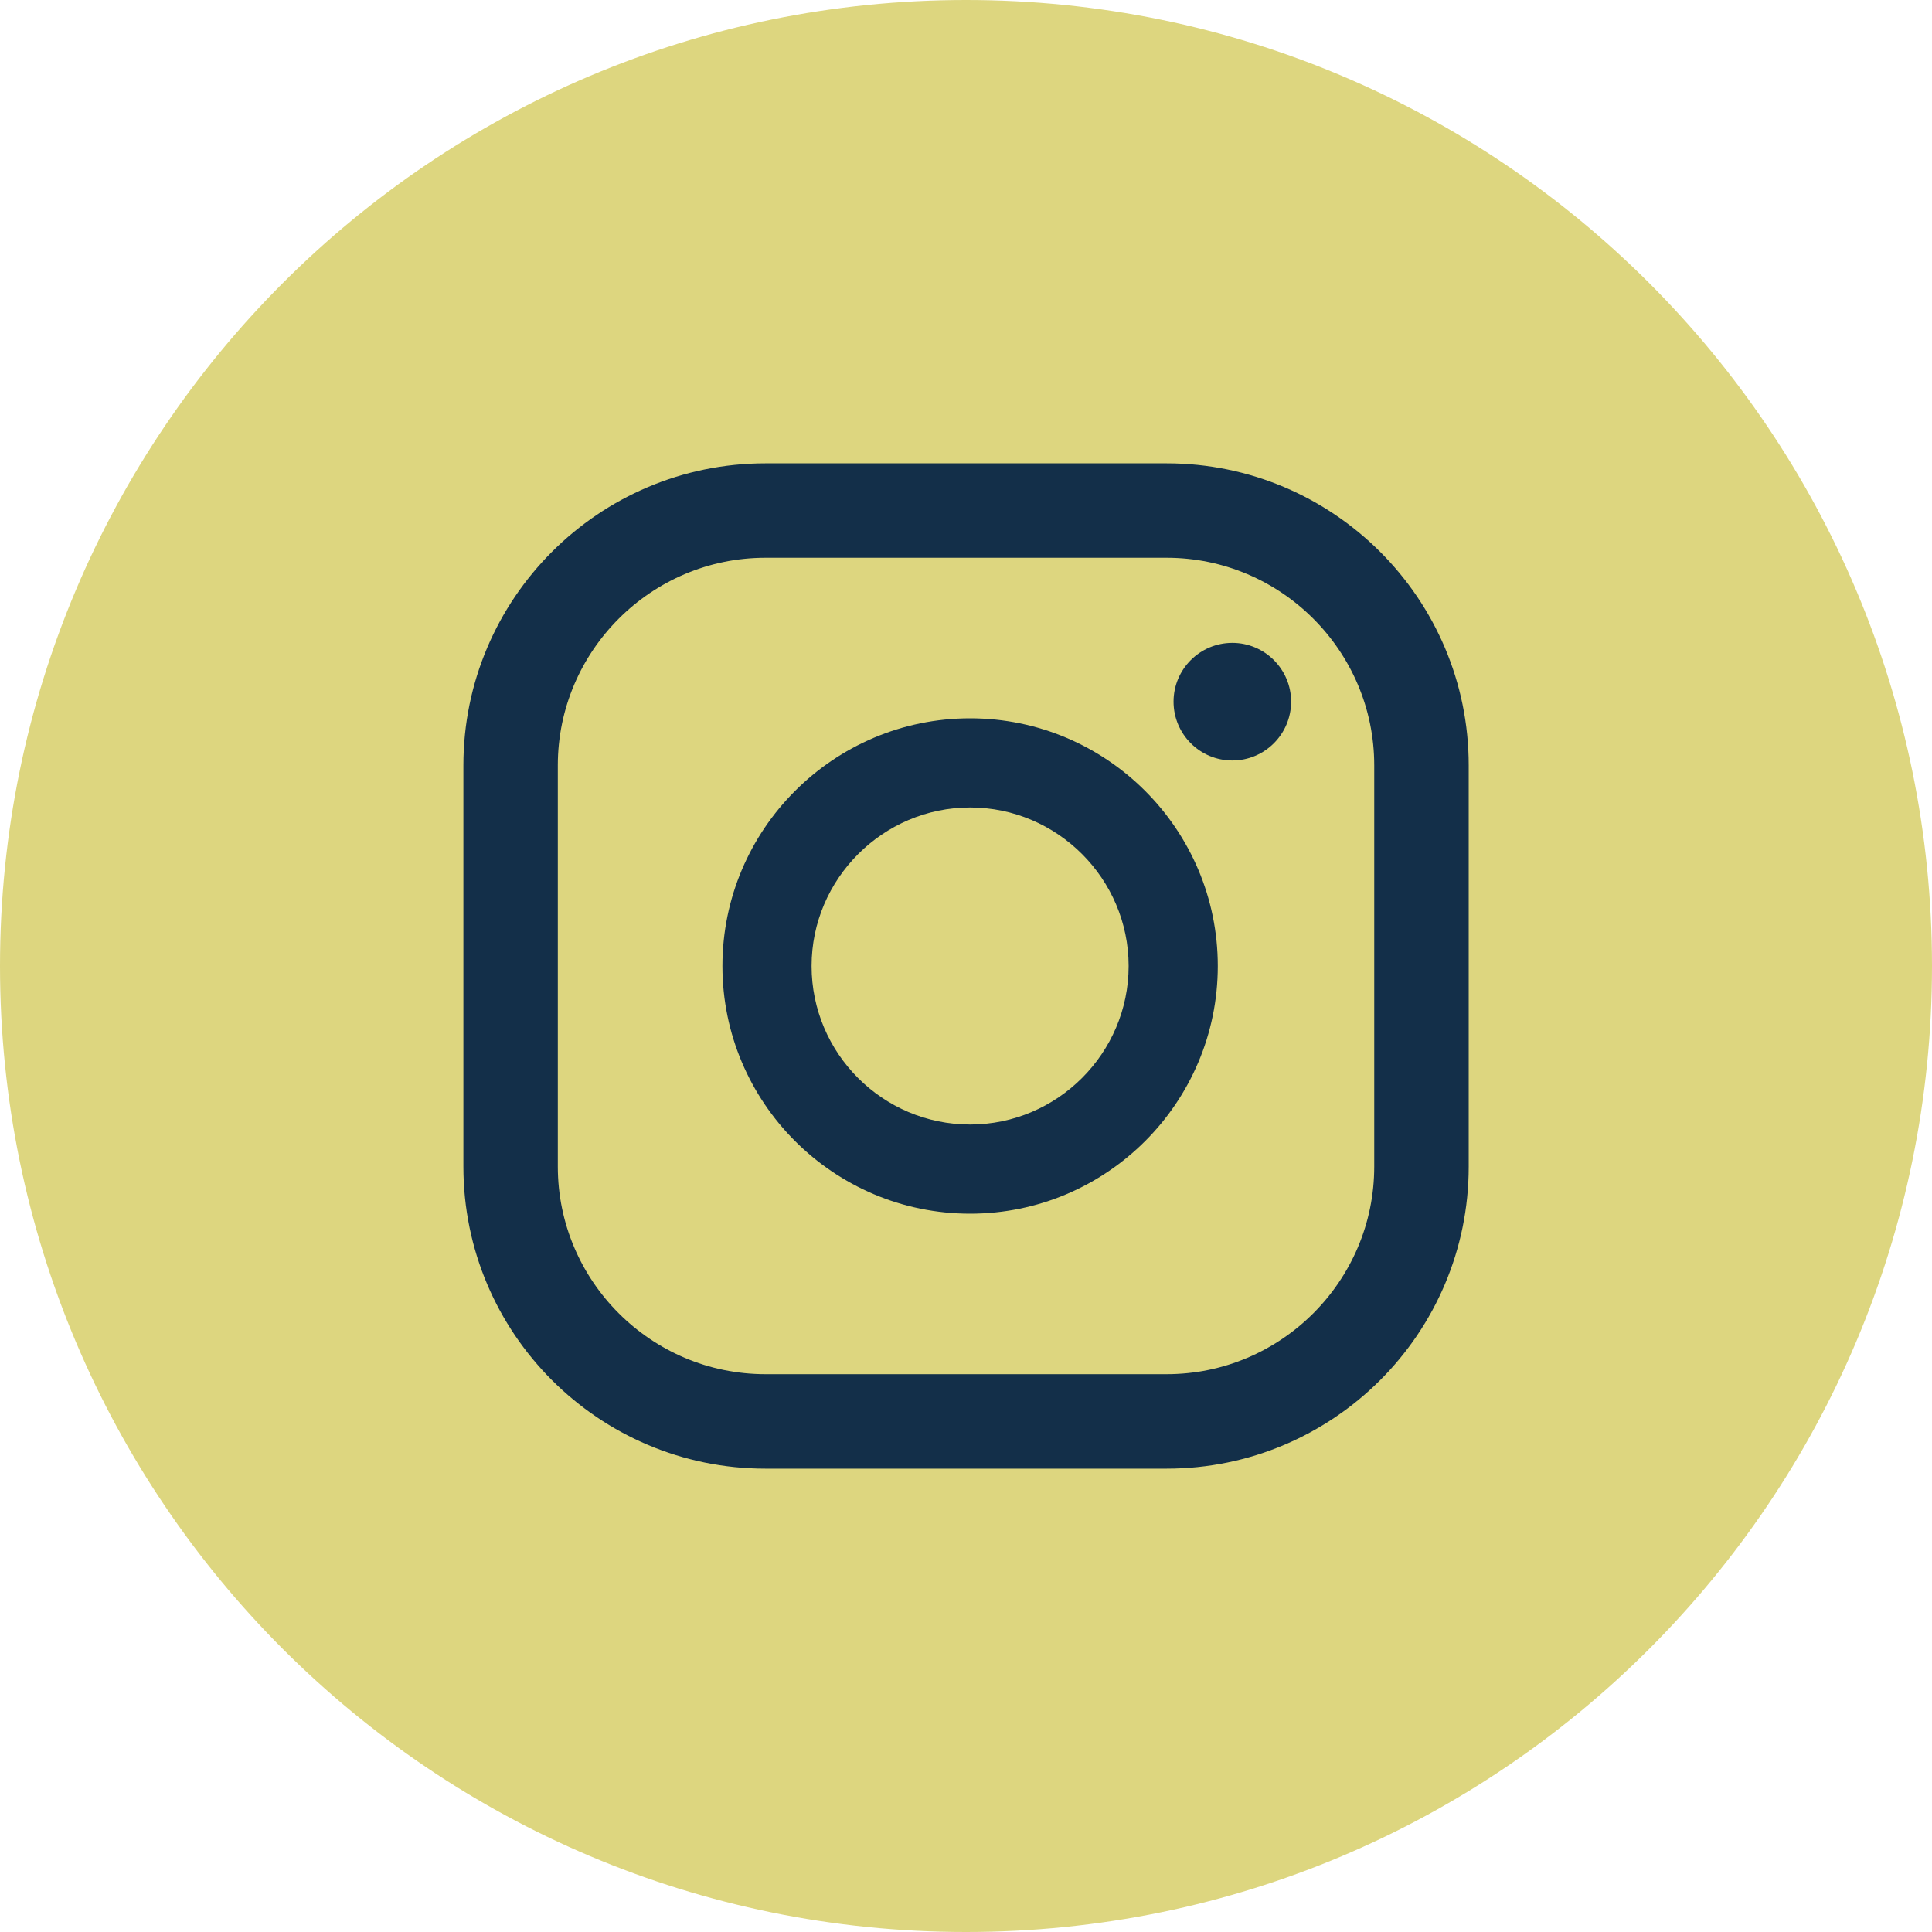
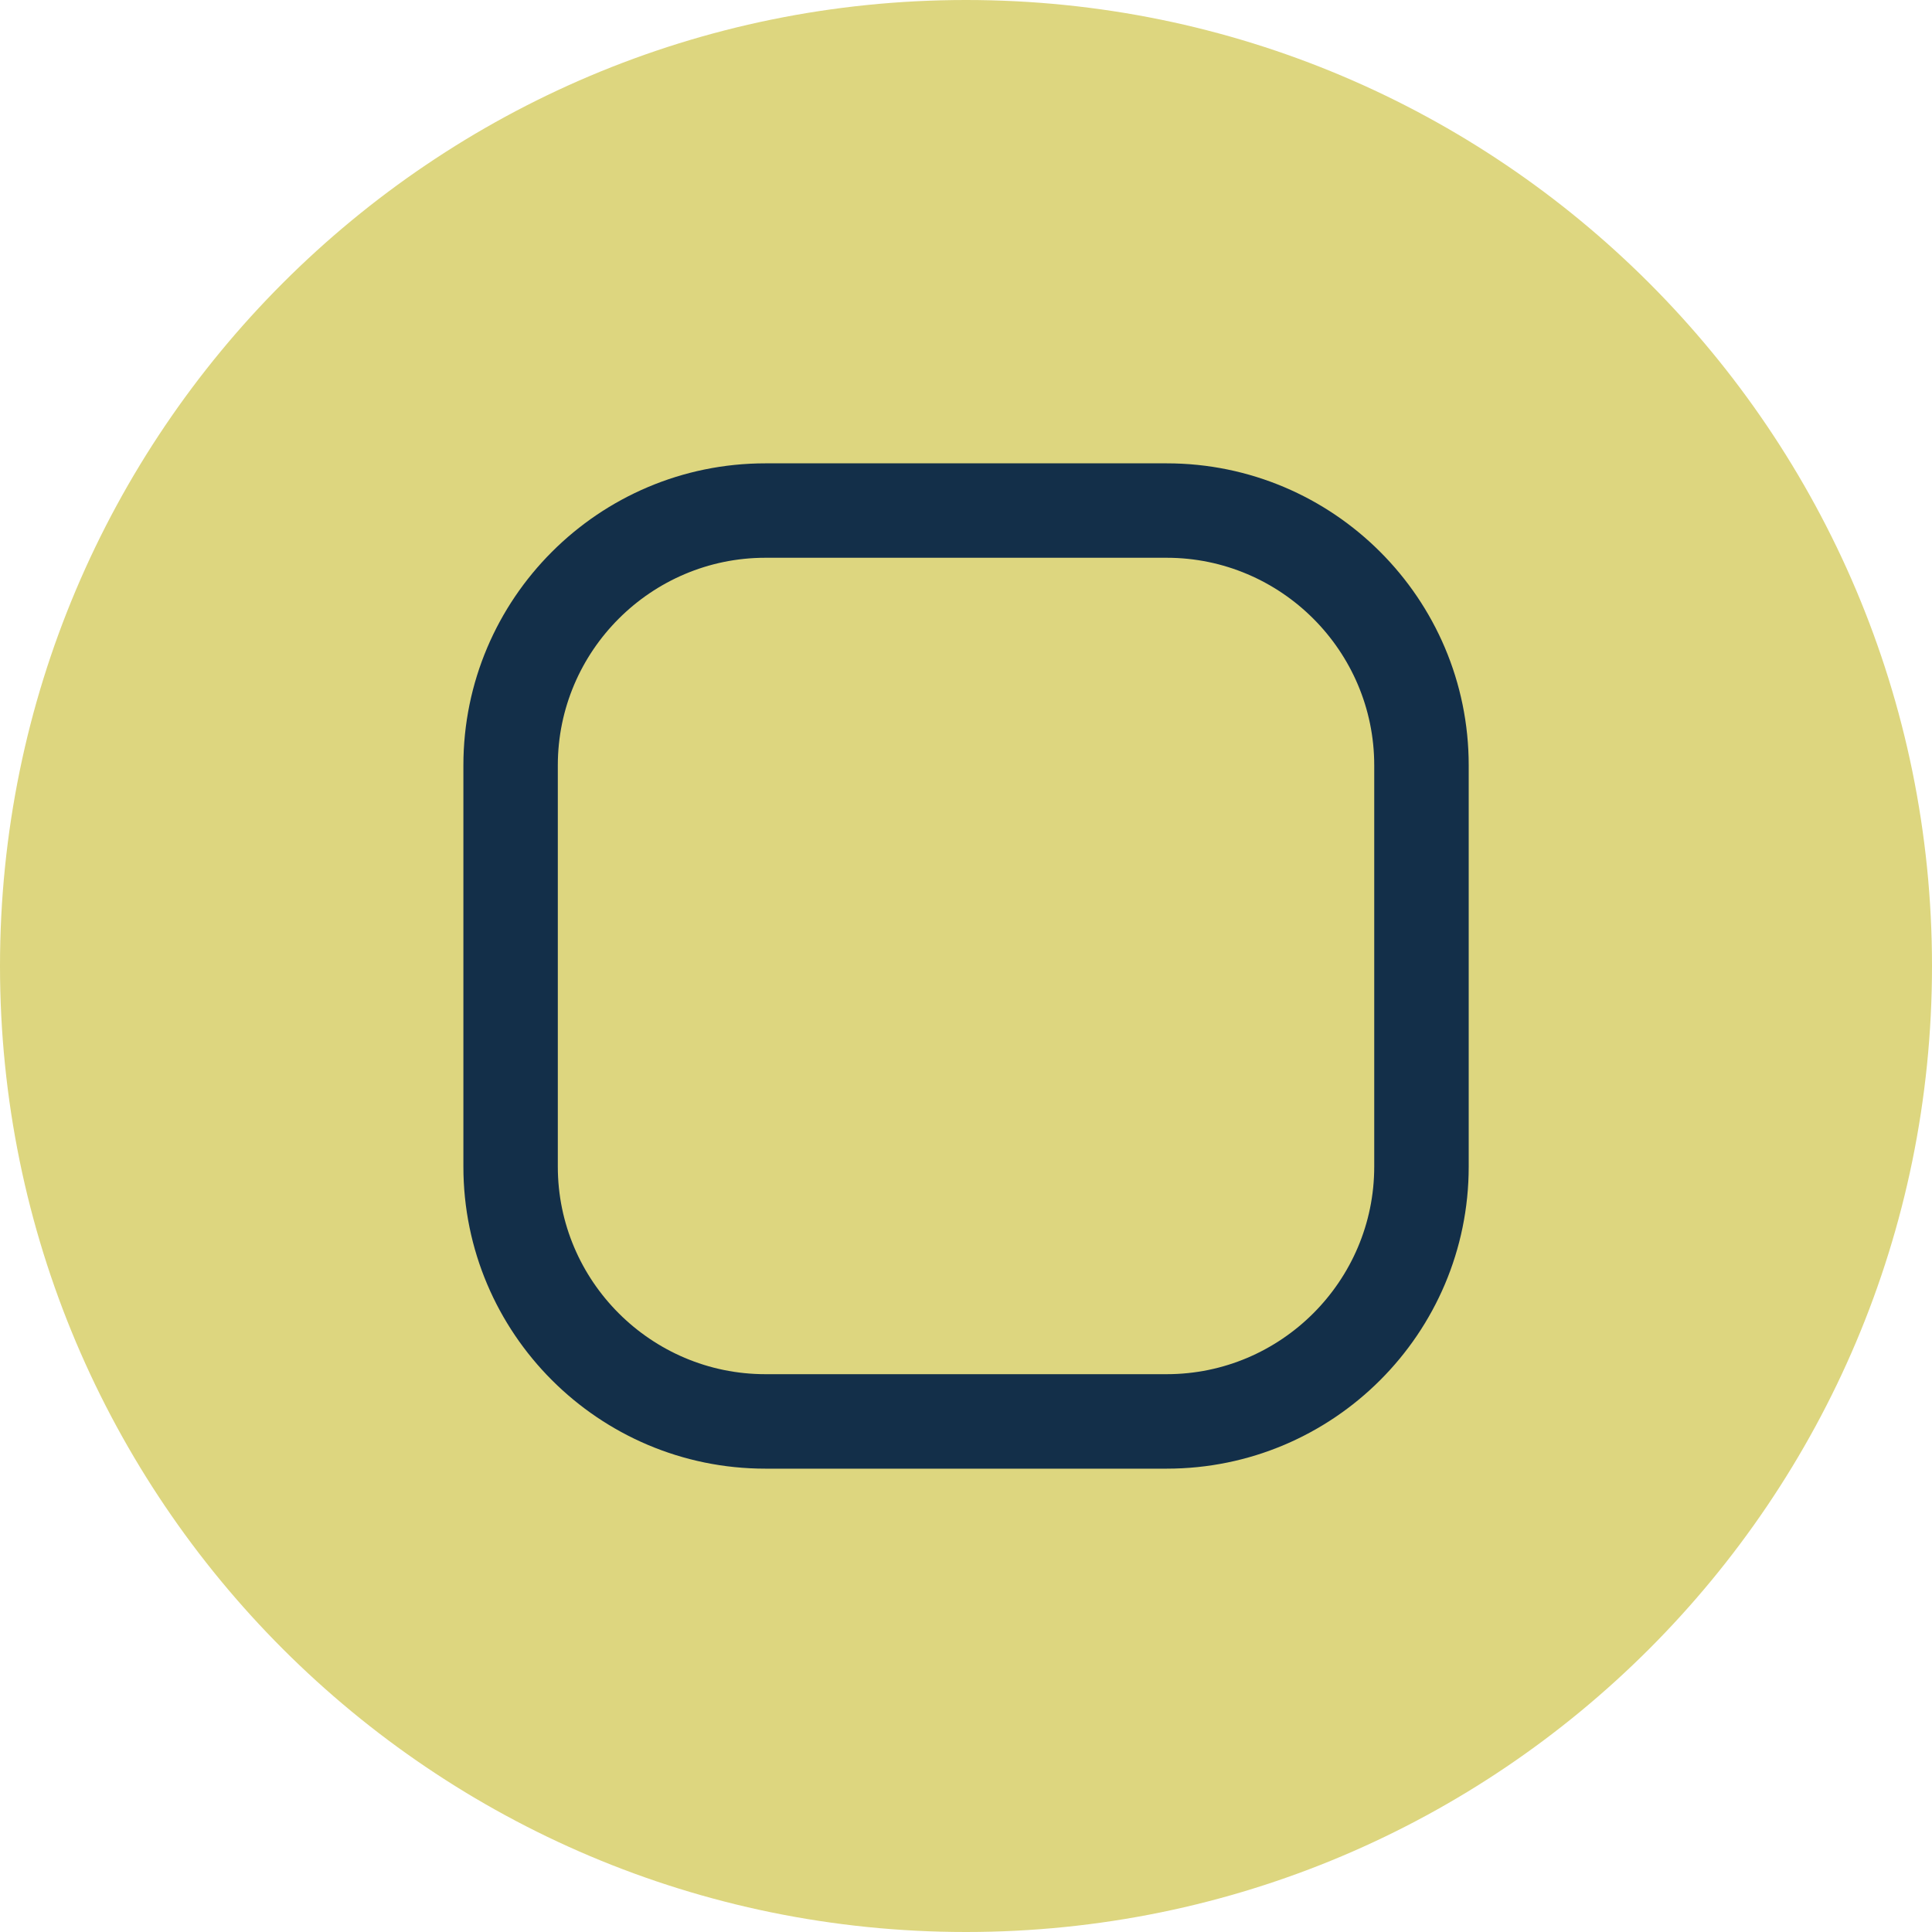
<svg xmlns="http://www.w3.org/2000/svg" width="40" height="40" viewBox="0 0 40 40" fill="none">
  <g id="ELEMENTS" clip-path="url(#clip0_381_959)">
    <path id="Vector" d="M20 40C31.046 40 40 31.046 40 20C40 8.954 31.046 0 20 0C8.954 0 0 8.954 0 20C0 31.046 8.954 40 20 40Z" fill="#DDD67F" />
    <g id="Group">
-       <path id="Vector_2" d="M25.514 13.31C24.842 13.31 24.297 13.856 24.297 14.527C24.297 15.199 24.842 15.745 25.514 15.745C26.185 15.745 26.731 15.199 26.731 14.527C26.731 13.856 26.185 13.31 25.514 13.31Z" fill="#132F49" />
-       <path id="Vector_3" d="M20.085 14.872C17.257 14.872 14.957 17.172 14.957 20C14.957 22.828 17.257 25.128 20.085 25.128C22.913 25.128 25.213 22.828 25.213 20C25.213 17.172 22.913 14.872 20.085 14.872ZM20.085 23.282C18.272 23.282 16.803 21.805 16.803 20C16.803 18.196 18.281 16.718 20.085 16.718C21.89 16.718 23.367 18.196 23.367 20C23.367 21.805 21.89 23.282 20.085 23.282Z" fill="#132F49" />
      <path id="Vector_4" d="M24.155 30.407H15.846C12.397 30.407 9.594 27.604 9.594 24.154V15.845C9.594 12.396 12.397 9.593 15.846 9.593H24.155C27.605 9.593 30.408 12.396 30.408 15.845V24.154C30.408 27.604 27.605 30.407 24.155 30.407ZM15.846 11.548C13.48 11.548 11.549 13.479 11.549 15.845V24.154C11.549 26.521 13.48 28.451 15.846 28.451H24.155C26.522 28.451 28.452 26.521 28.452 24.154V15.845C28.452 13.479 26.522 11.548 24.155 11.548H15.846Z" fill="#132F49" />
    </g>
  </g>
  <defs>
    <clipPath id="clip0_381_959">
      <rect width="40" height="40" fill="white" />
    </clipPath>
  </defs>
</svg>